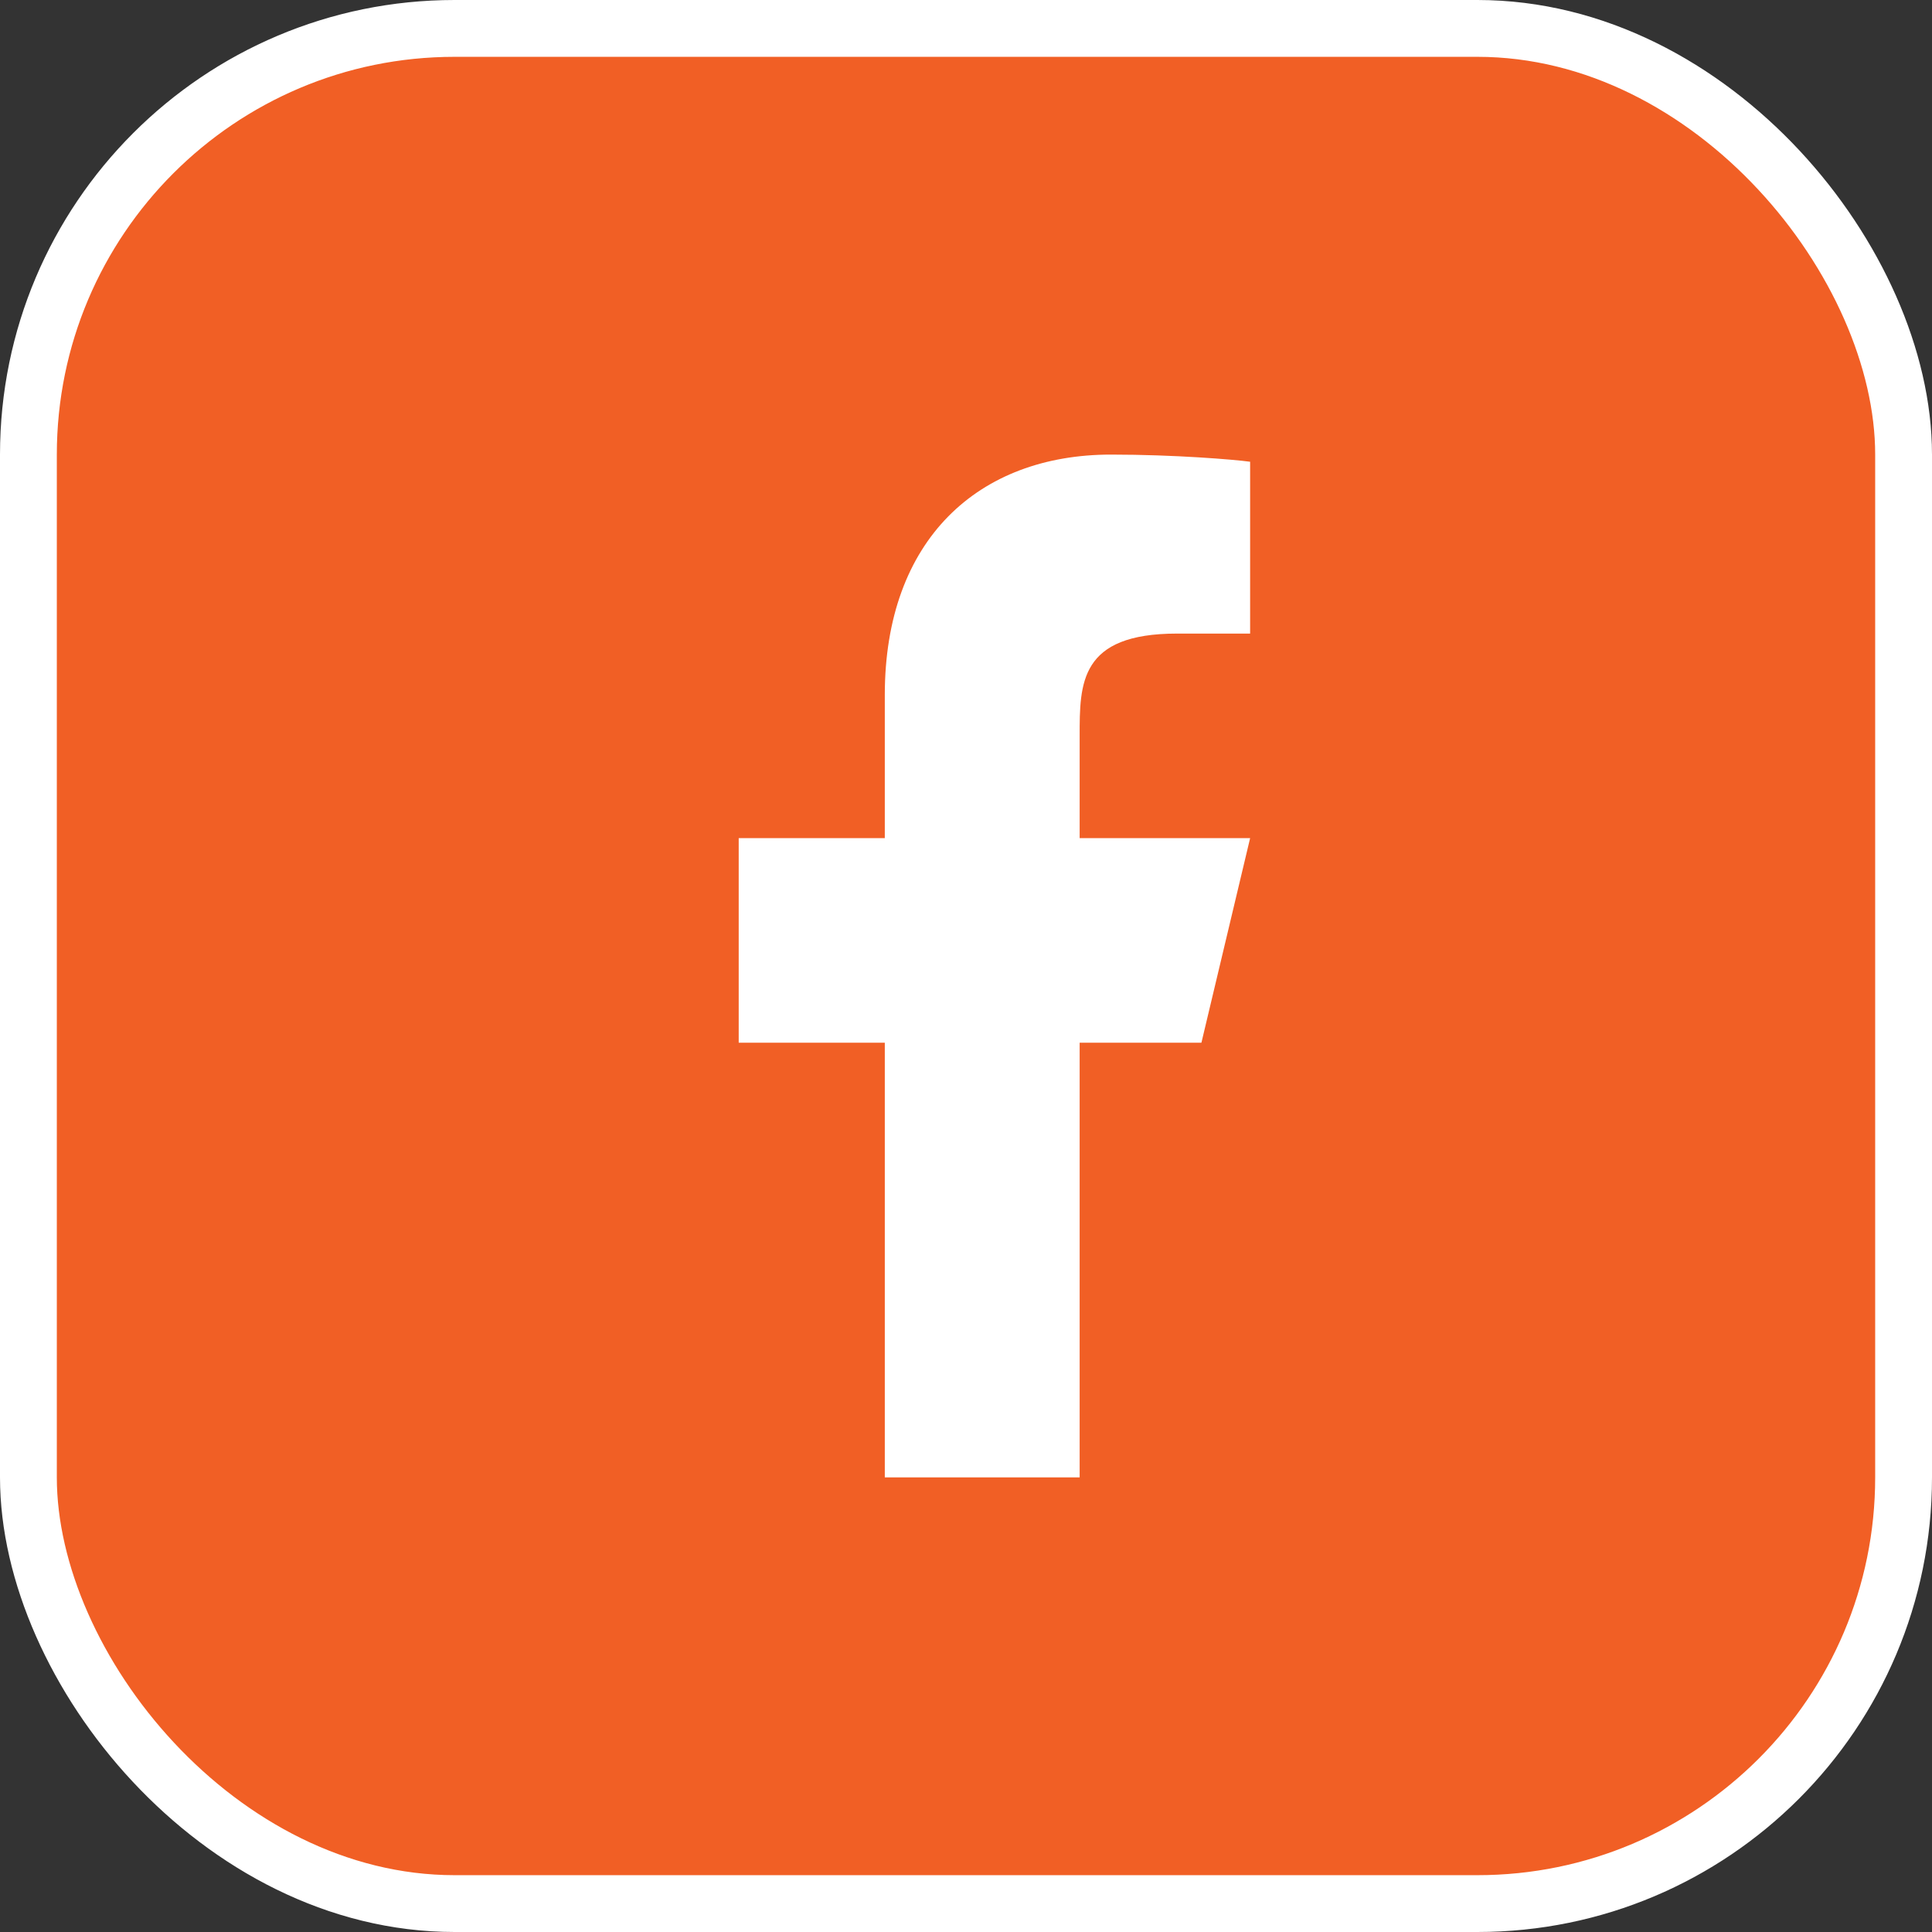
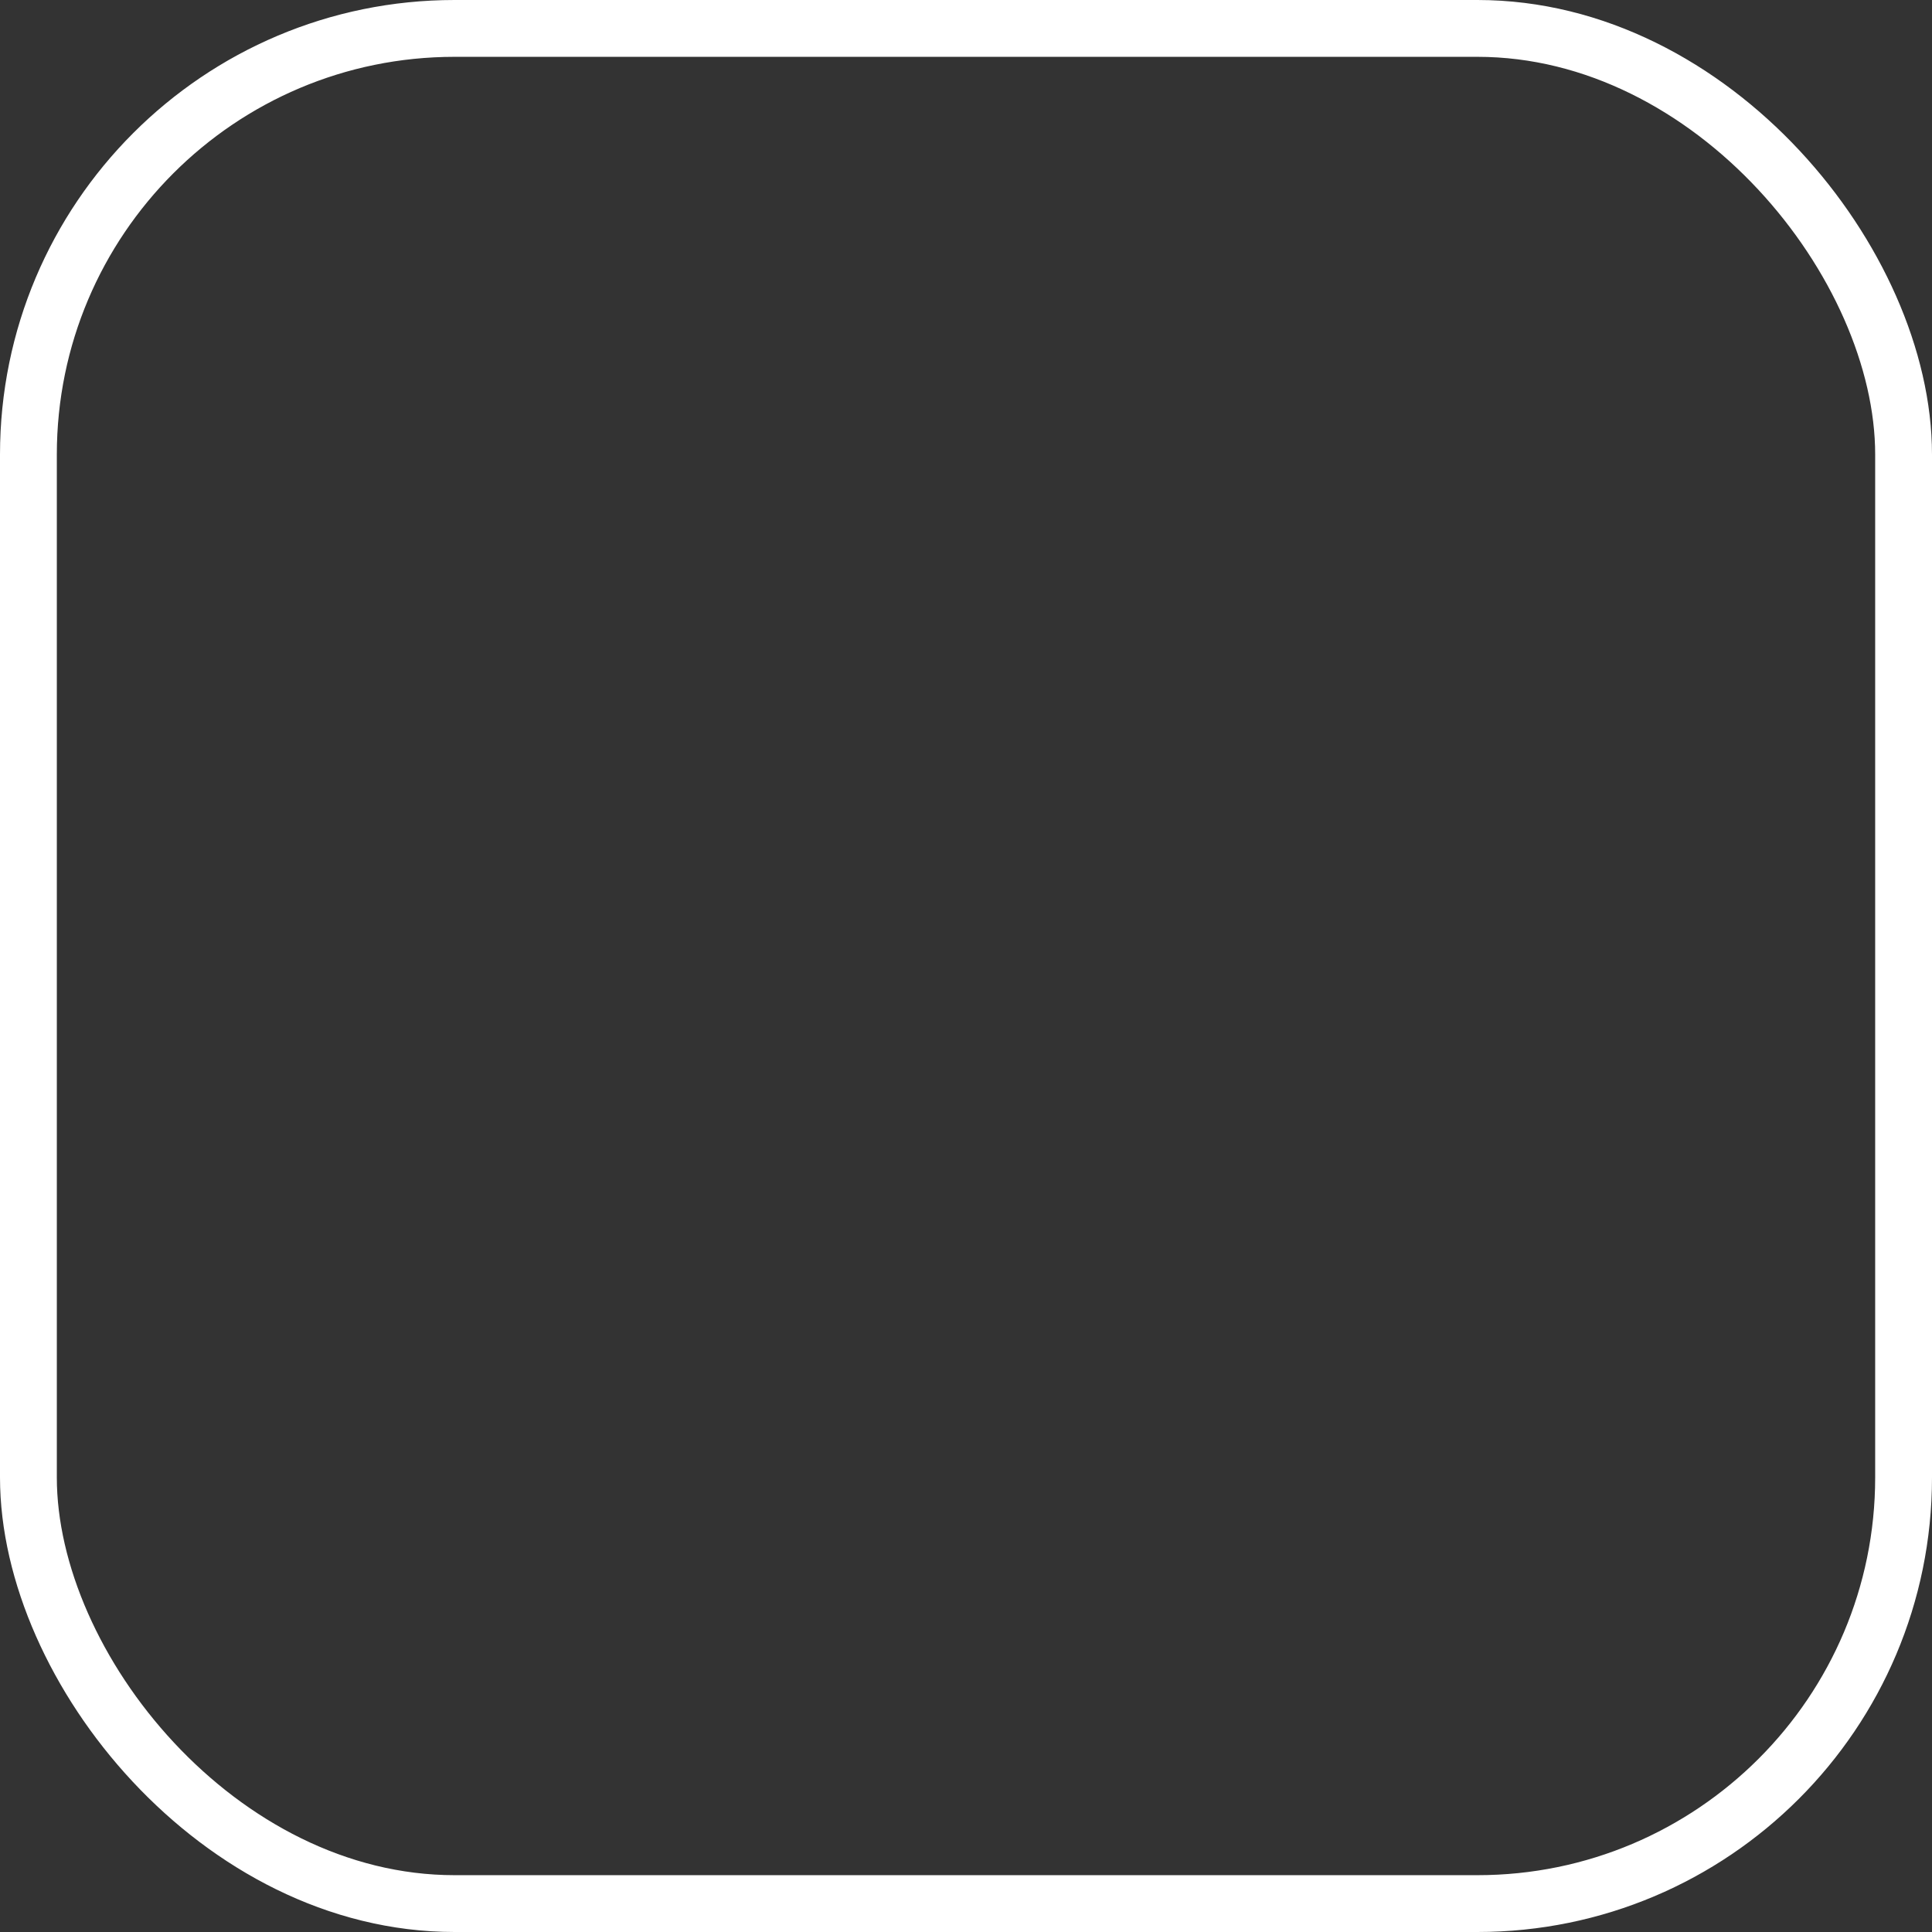
<svg xmlns="http://www.w3.org/2000/svg" width="34" height="34" viewBox="0 0 34 34" fill="none">
  <rect x="0" y="0" width="34" height="34" fill="#333333" stroke="none" />
-   <rect x="0.5" y="0.5" width="33" height="33" rx="7.5" fill="#F15F25" />
  <rect x="0.5" y="0.5" width="33" height="33" rx="7.5" stroke="white" />
-   <path d="M19 18.35H21.143L22 14.75H19V12.95C19 12.023 19 11.15 20.714 11.15H22V8.126C21.721 8.087 20.665 8 19.551 8C17.224 8 15.571 9.491 15.571 12.23V14.75H13V18.35H15.571V26H19V18.35Z" fill="white" />
</svg>